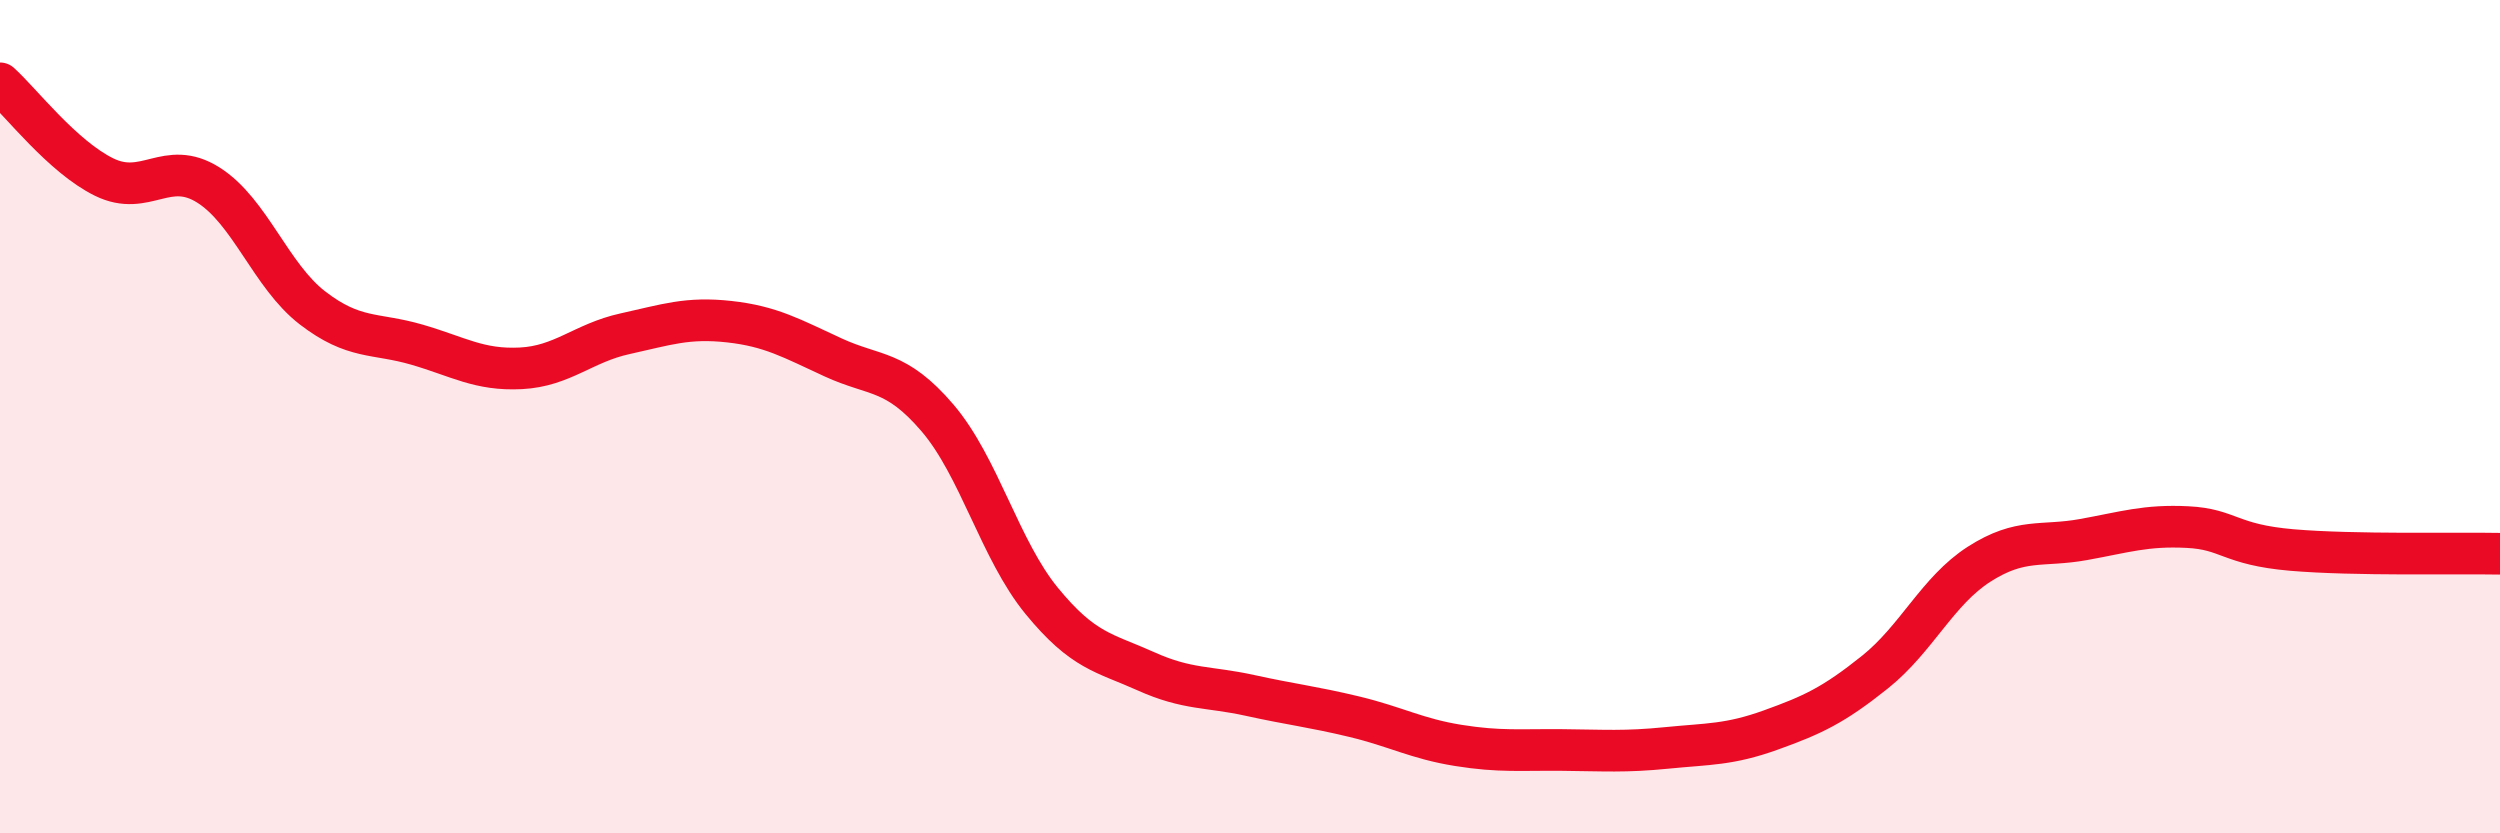
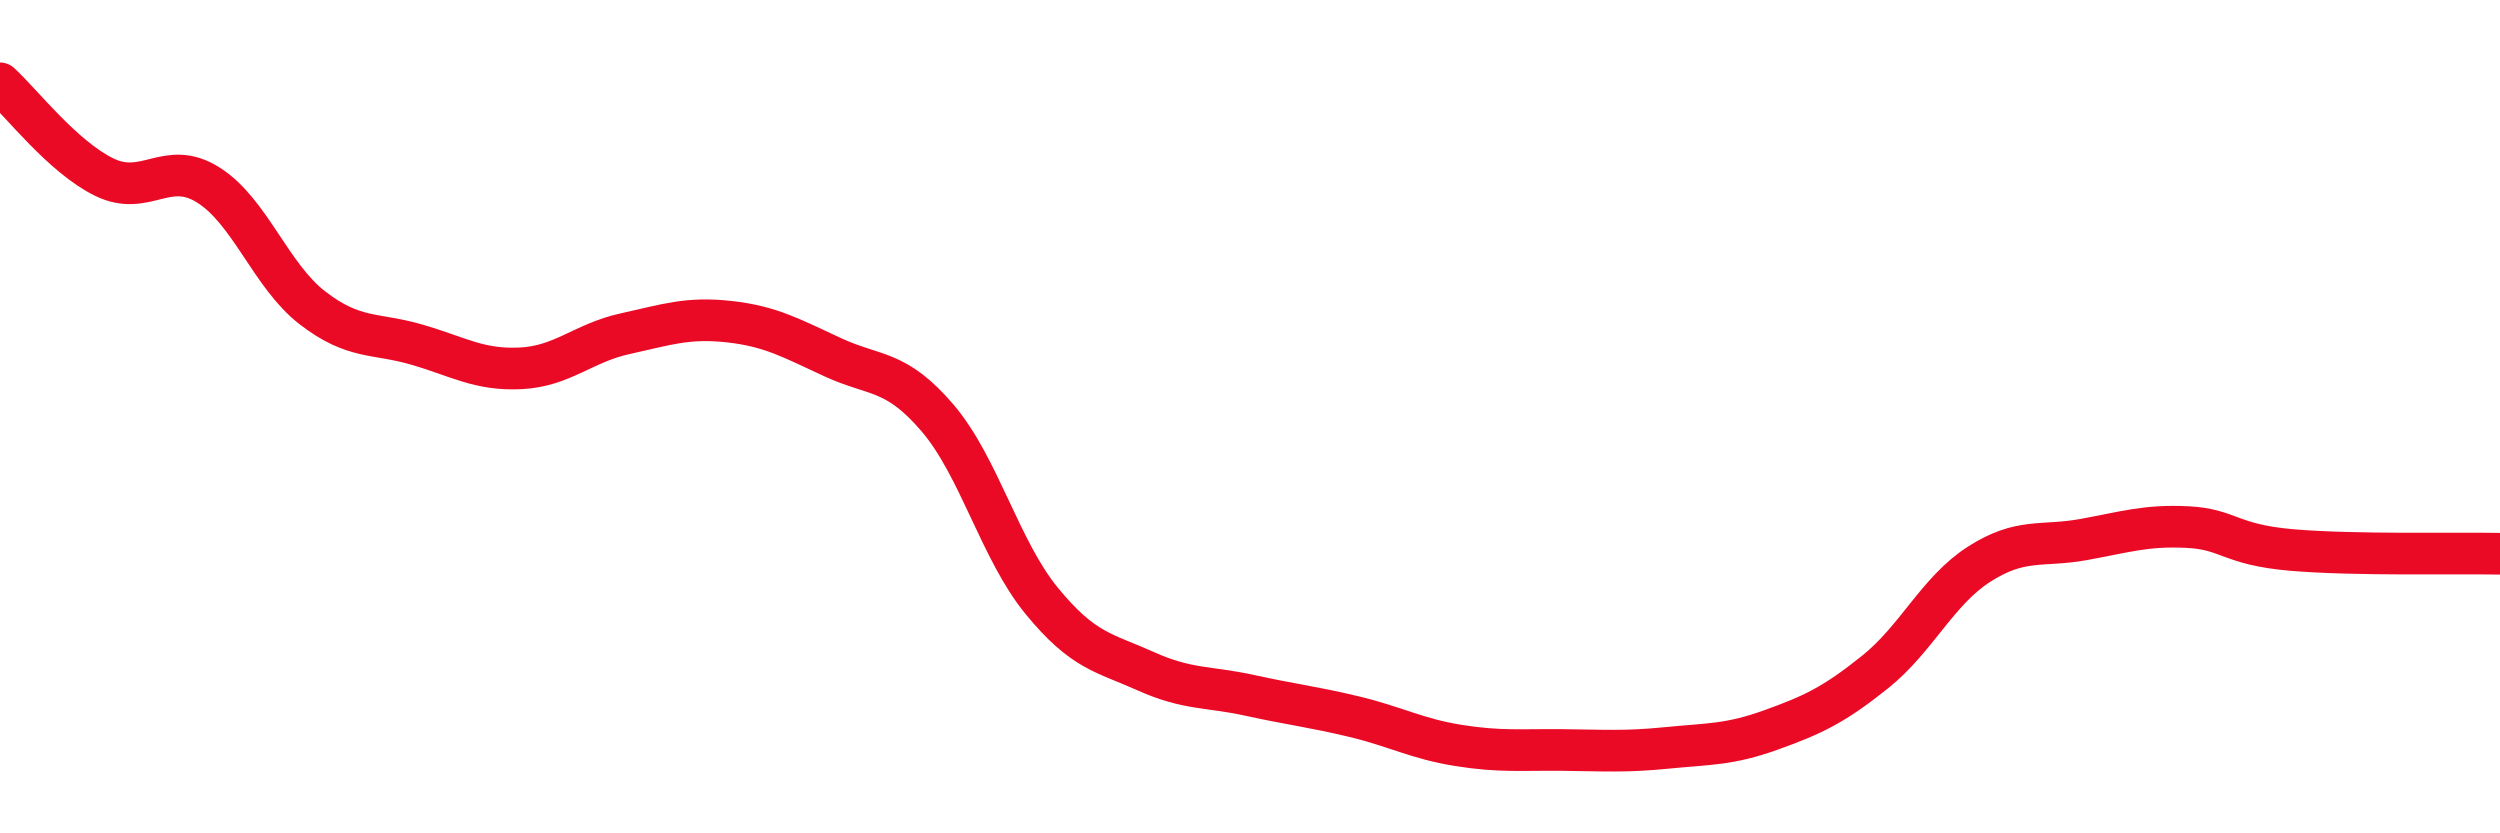
<svg xmlns="http://www.w3.org/2000/svg" width="60" height="20" viewBox="0 0 60 20">
-   <path d="M 0,2 C 0.5,2.45 1.5,3.76 2.5,4.25 C 3.5,4.74 4,3.81 5,4.44 C 6,5.07 6.5,6.62 7.5,7.39 C 8.5,8.16 9,7.98 10,8.27 C 11,8.56 11.5,8.89 12.5,8.84 C 13.5,8.79 14,8.23 15,8.01 C 16,7.79 16.5,7.61 17.5,7.72 C 18.5,7.83 19,8.12 20,8.58 C 21,9.04 21.5,8.86 22.5,10.03 C 23.5,11.2 24,13.2 25,14.42 C 26,15.64 26.5,15.66 27.5,16.11 C 28.5,16.56 29,16.47 30,16.69 C 31,16.91 31.5,16.96 32.5,17.2 C 33.5,17.44 34,17.73 35,17.89 C 36,18.05 36.5,17.99 37.5,18 C 38.5,18.01 39,18.05 40,17.95 C 41,17.85 41.5,17.88 42.5,17.52 C 43.5,17.16 44,16.93 45,16.13 C 46,15.33 46.5,14.18 47.5,13.54 C 48.5,12.9 49,13.13 50,12.95 C 51,12.77 51.5,12.6 52.5,12.65 C 53.5,12.7 53.5,13.07 55,13.2 C 56.5,13.33 59,13.27 60,13.29L60 20L0 20Z" fill="#EB0A25" opacity="0.1" stroke-linecap="round" stroke-linejoin="round" />
  <path d="M 0,2 C 0.5,2.45 1.5,3.76 2.5,4.25 C 3.5,4.74 4,3.81 5,4.44 C 6,5.07 6.5,6.62 7.5,7.39 C 8.5,8.16 9,7.98 10,8.27 C 11,8.56 11.5,8.89 12.5,8.84 C 13.5,8.79 14,8.23 15,8.01 C 16,7.79 16.5,7.61 17.5,7.72 C 18.5,7.83 19,8.12 20,8.58 C 21,9.04 21.5,8.86 22.5,10.03 C 23.5,11.2 24,13.2 25,14.42 C 26,15.64 26.5,15.66 27.5,16.11 C 28.5,16.56 29,16.47 30,16.69 C 31,16.91 31.5,16.96 32.5,17.2 C 33.5,17.44 34,17.73 35,17.89 C 36,18.05 36.5,17.99 37.5,18 C 38.5,18.01 39,18.05 40,17.95 C 41,17.85 41.5,17.88 42.5,17.52 C 43.5,17.16 44,16.93 45,16.13 C 46,15.33 46.5,14.18 47.5,13.54 C 48.5,12.9 49,13.13 50,12.95 C 51,12.77 51.5,12.6 52.5,12.65 C 53.5,12.7 53.5,13.07 55,13.2 C 56.5,13.33 59,13.27 60,13.29" stroke="#EB0A25" stroke-width="1" fill="none" stroke-linecap="round" stroke-linejoin="round" />
</svg>